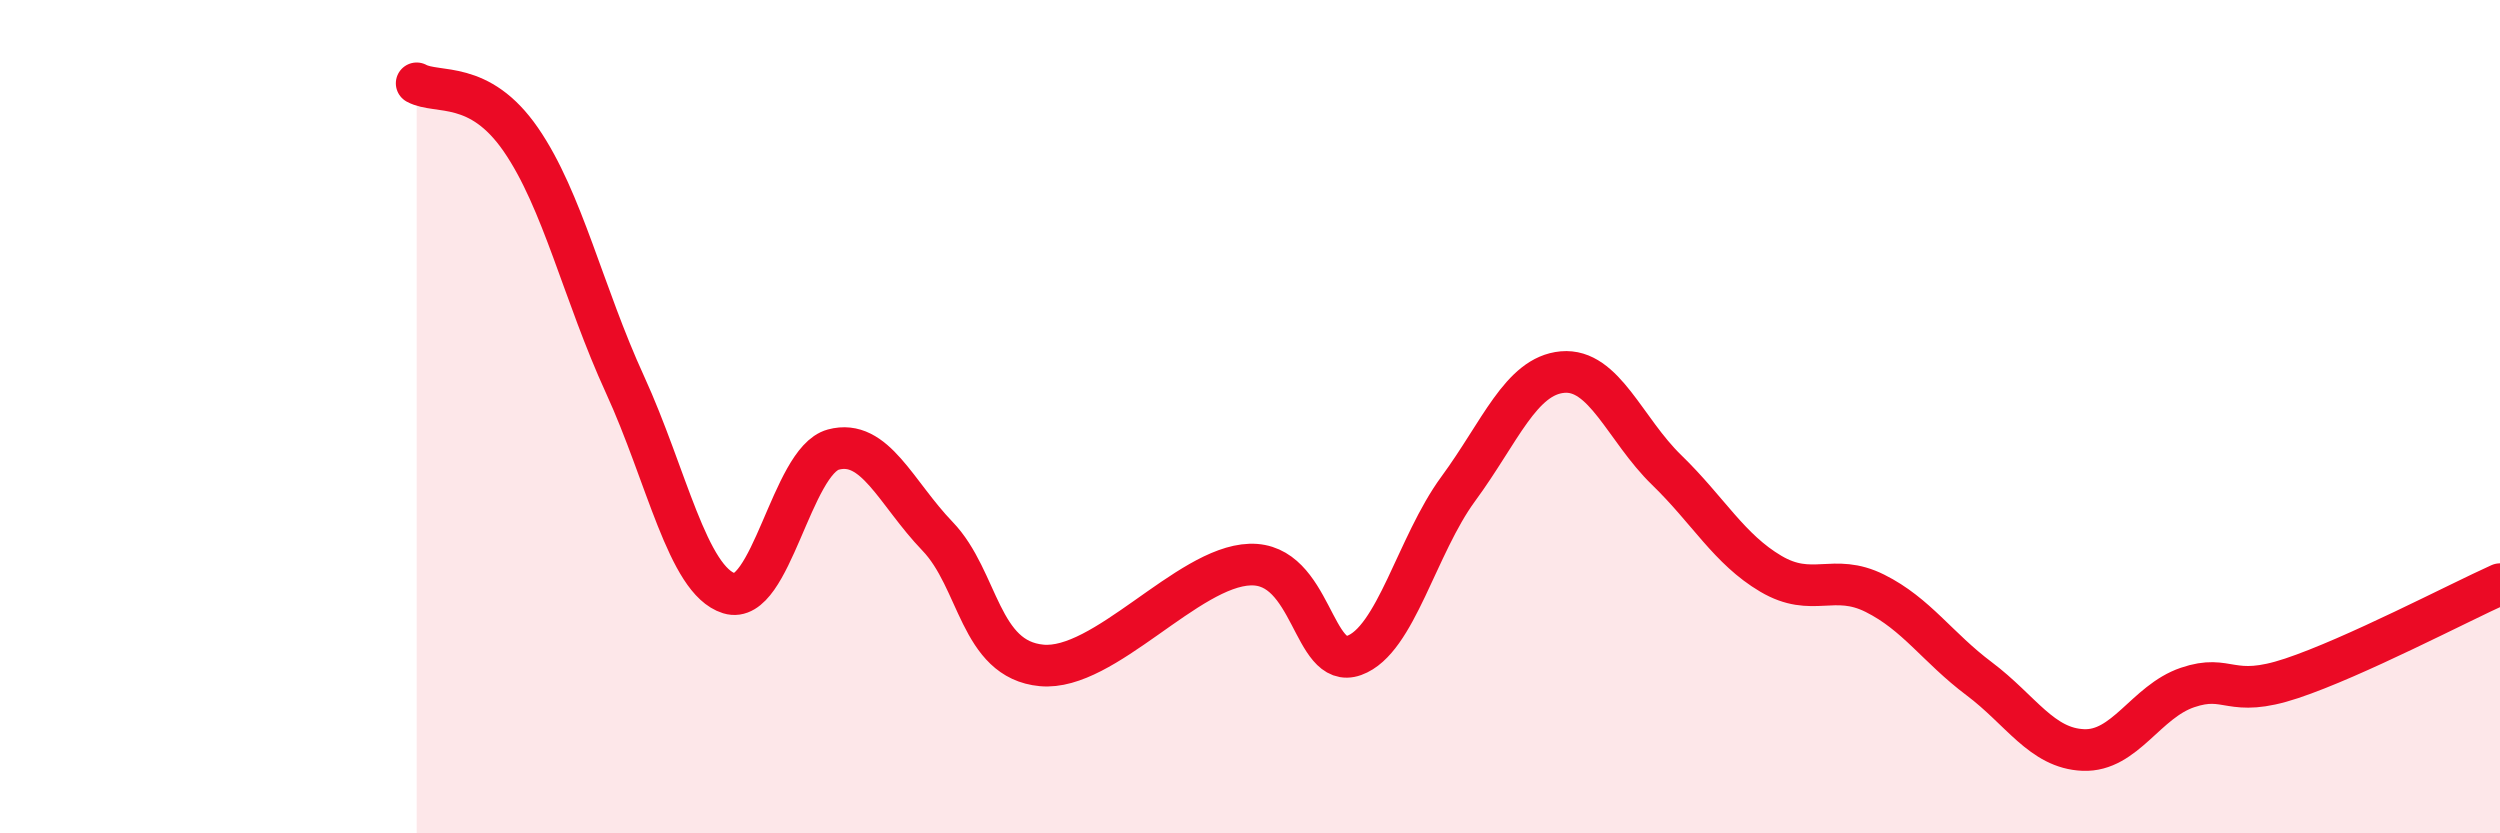
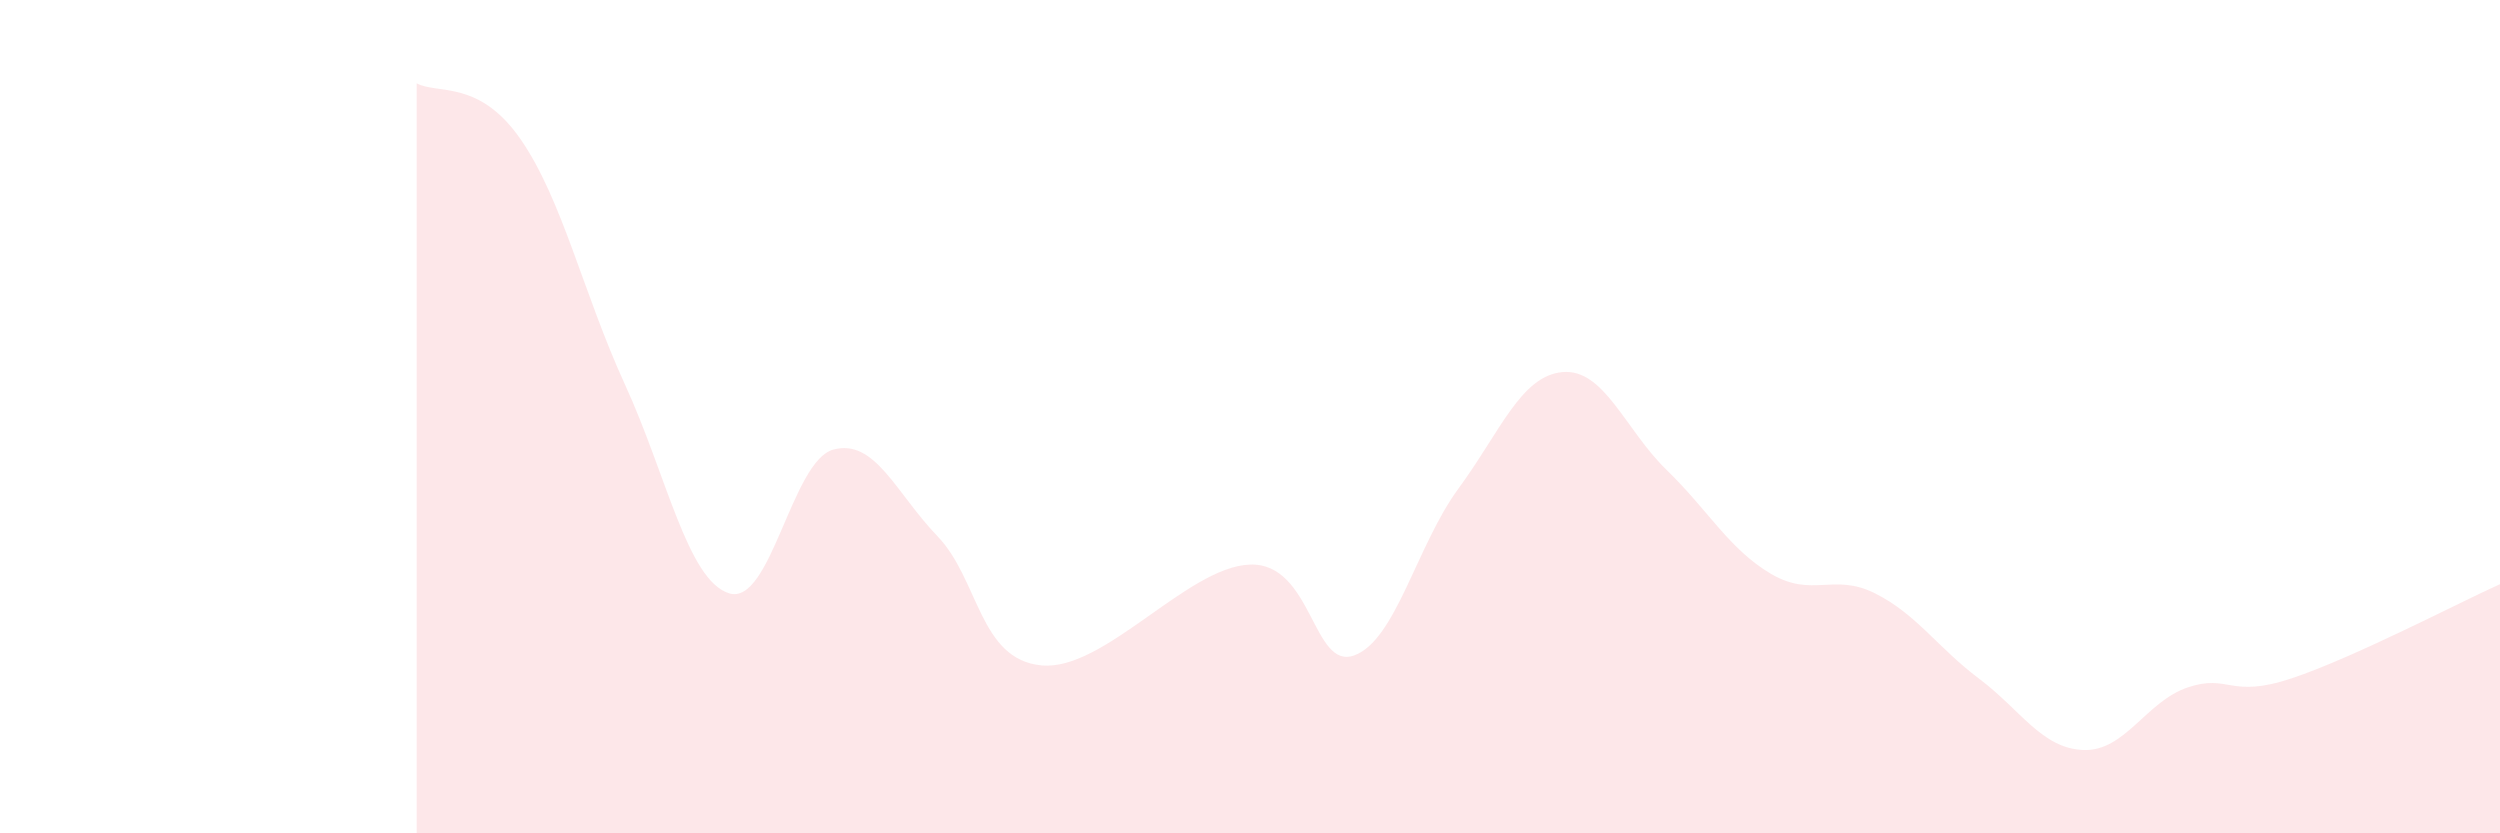
<svg xmlns="http://www.w3.org/2000/svg" width="60" height="20" viewBox="0 0 60 20">
  <path d="M 10,2 C 10.5,2.27 11.5,1.9 12.5,3.35 C 13.5,4.8 14,7.05 15,9.23 C 16,11.41 16.5,13.93 17.5,14.24 C 18.5,14.55 19,11.06 20,10.79 C 21,10.52 21.5,11.83 22.5,12.87 C 23.5,13.91 23.5,15.83 25,15.97 C 26.5,16.11 28.5,13.6 30,13.55 C 31.5,13.5 31.5,16.09 32.5,15.73 C 33.5,15.37 34,13.09 35,11.73 C 36,10.37 36.5,9.02 37.5,8.93 C 38.5,8.84 39,10.31 40,11.28 C 41,12.25 41.5,13.18 42.5,13.77 C 43.5,14.36 44,13.74 45,14.24 C 46,14.74 46.5,15.54 47.5,16.29 C 48.5,17.04 49,17.96 50,18 C 51,18.04 51.5,16.84 52.5,16.5 C 53.5,16.16 53.5,16.78 55,16.28 C 56.5,15.78 59,14.47 60,14.02L60 20L10 20Z" fill="#EB0A25" opacity="0.1" stroke-linecap="round" stroke-linejoin="round" />
-   <path d="M 10,2 C 10.5,2.27 11.5,1.9 12.5,3.35 C 13.5,4.8 14,7.05 15,9.23 C 16,11.41 16.5,13.93 17.5,14.24 C 18.5,14.55 19,11.06 20,10.79 C 21,10.52 21.5,11.83 22.5,12.87 C 23.5,13.91 23.5,15.83 25,15.97 C 26.5,16.11 28.5,13.6 30,13.55 C 31.5,13.5 31.5,16.09 32.5,15.73 C 33.5,15.37 34,13.09 35,11.73 C 36,10.37 36.5,9.02 37.5,8.93 C 38.5,8.84 39,10.31 40,11.28 C 41,12.25 41.5,13.18 42.5,13.77 C 43.5,14.36 44,13.74 45,14.24 C 46,14.74 46.5,15.54 47.5,16.29 C 48.5,17.04 49,17.96 50,18 C 51,18.04 51.5,16.84 52.5,16.5 C 53.5,16.16 53.5,16.78 55,16.28 C 56.5,15.78 59,14.47 60,14.02" stroke="#EB0A25" stroke-width="1" fill="none" stroke-linecap="round" stroke-linejoin="round" />
</svg>